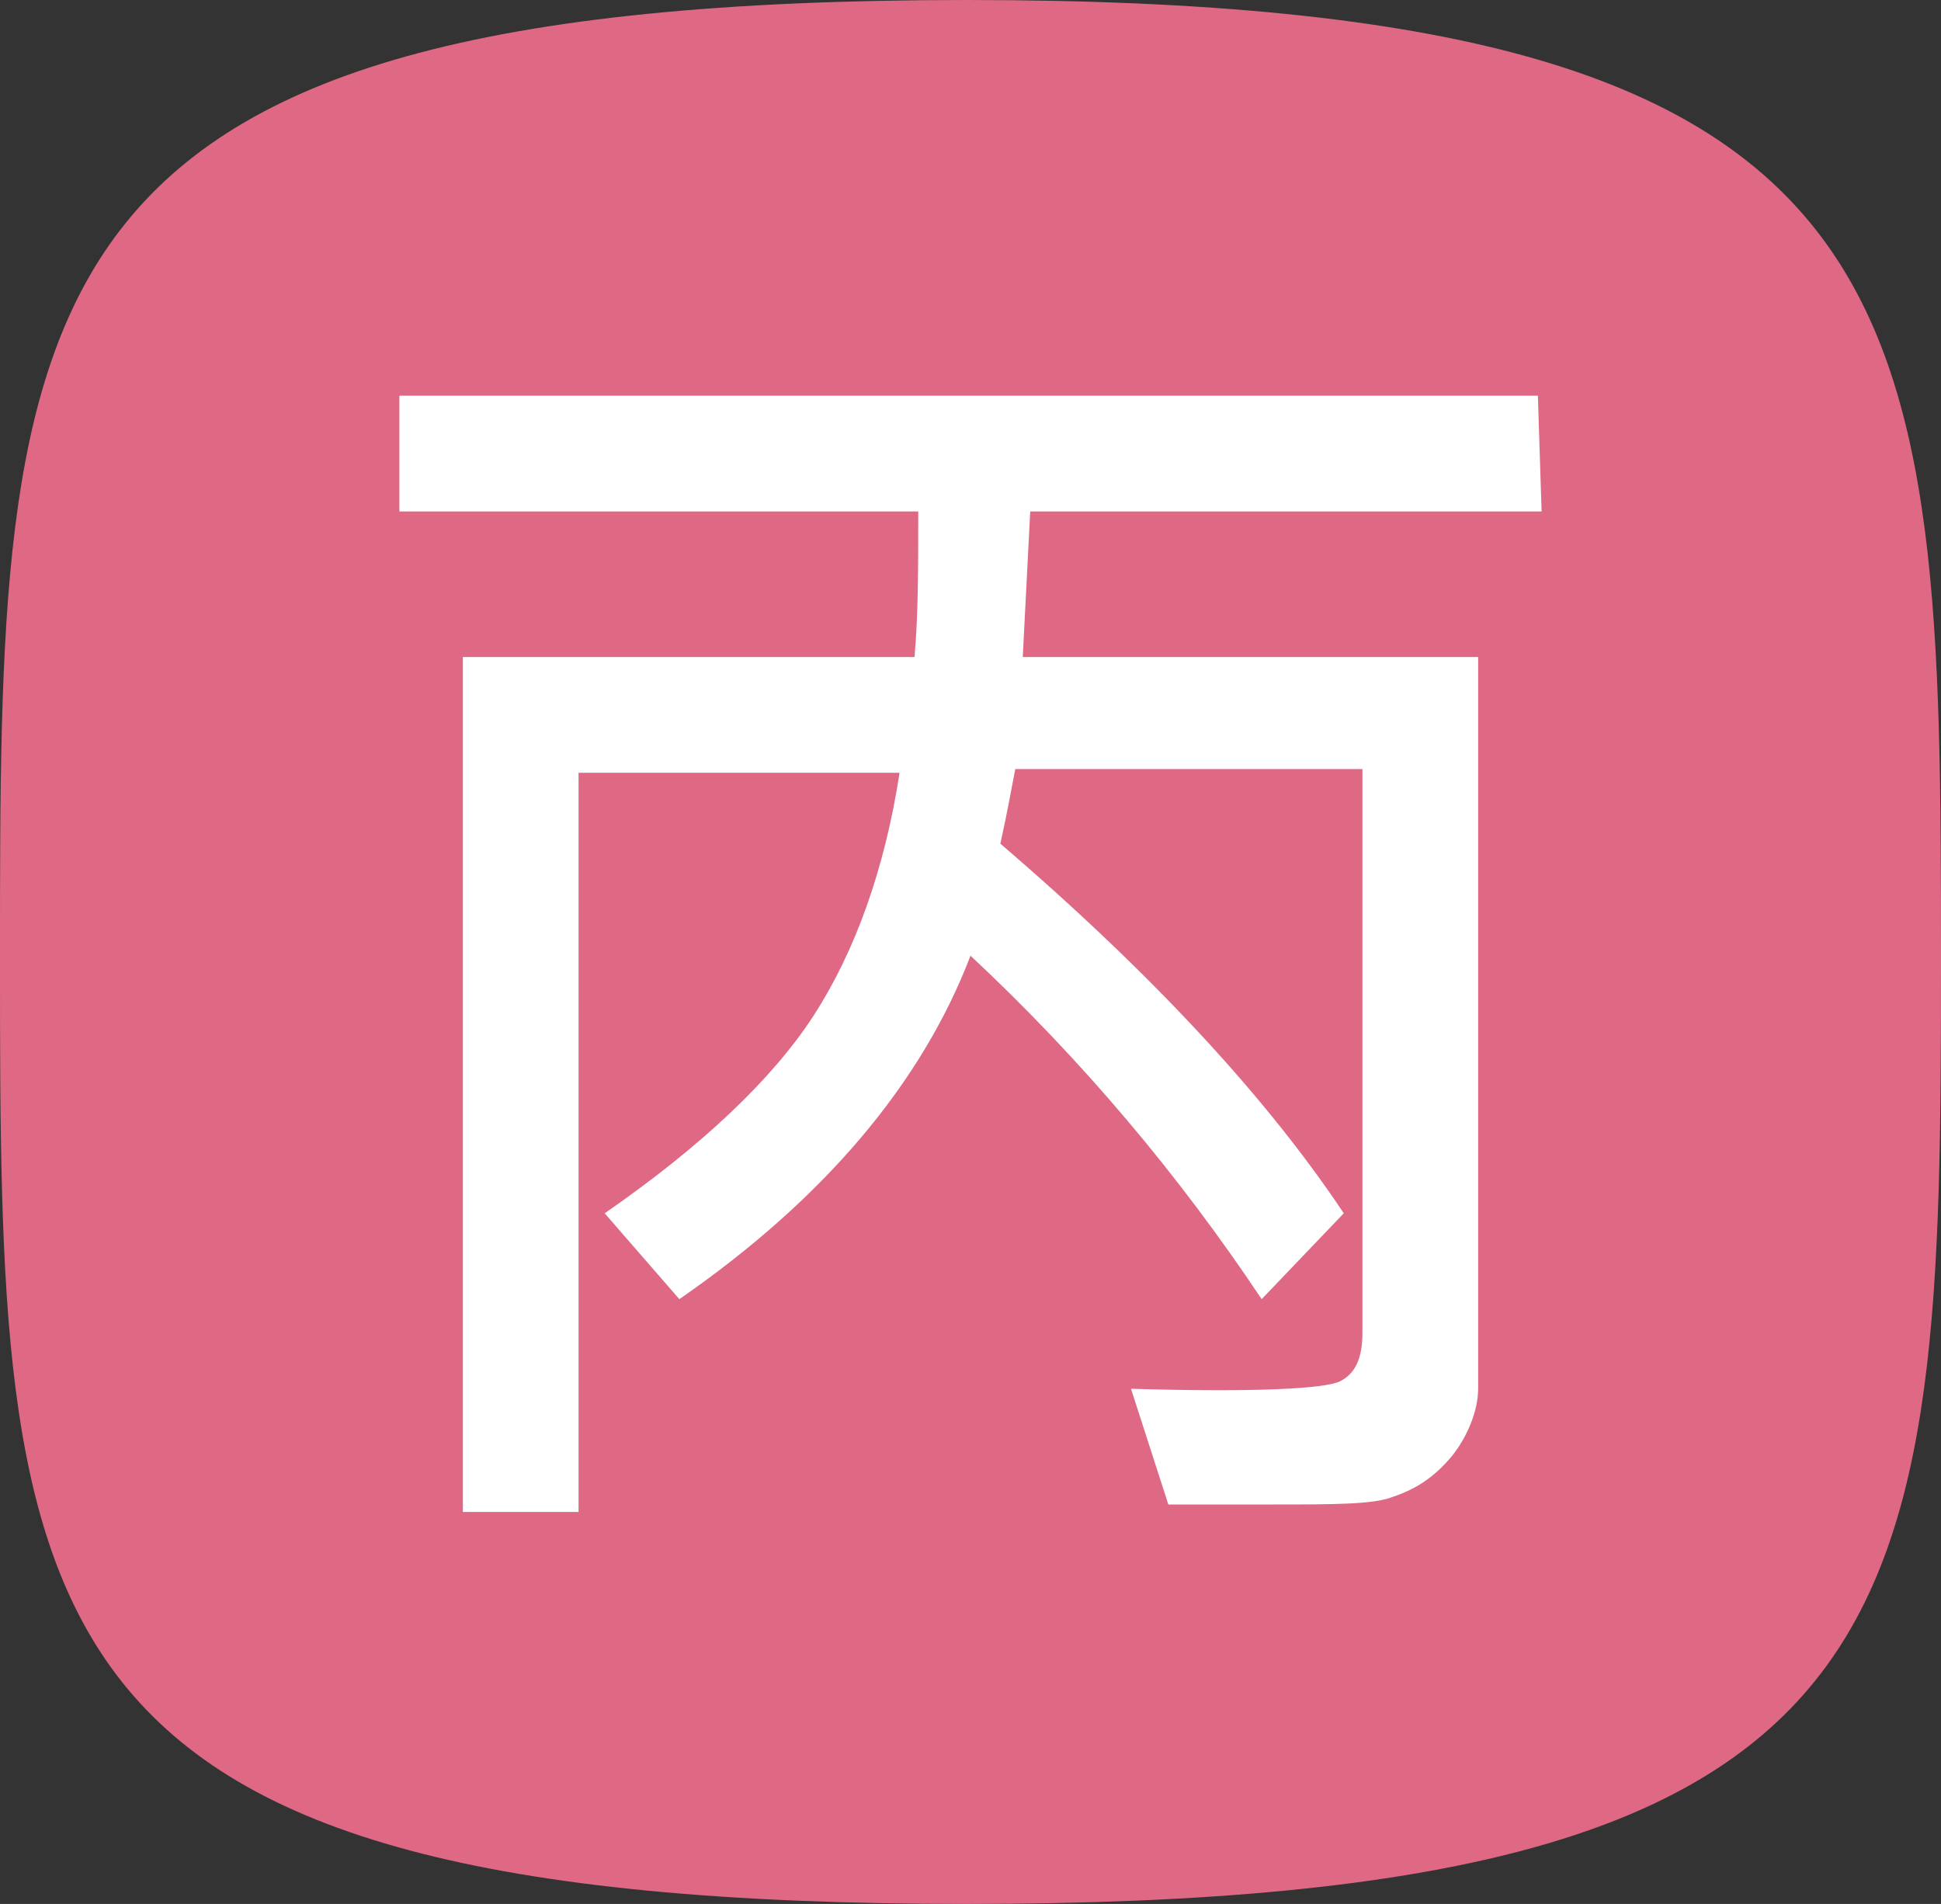
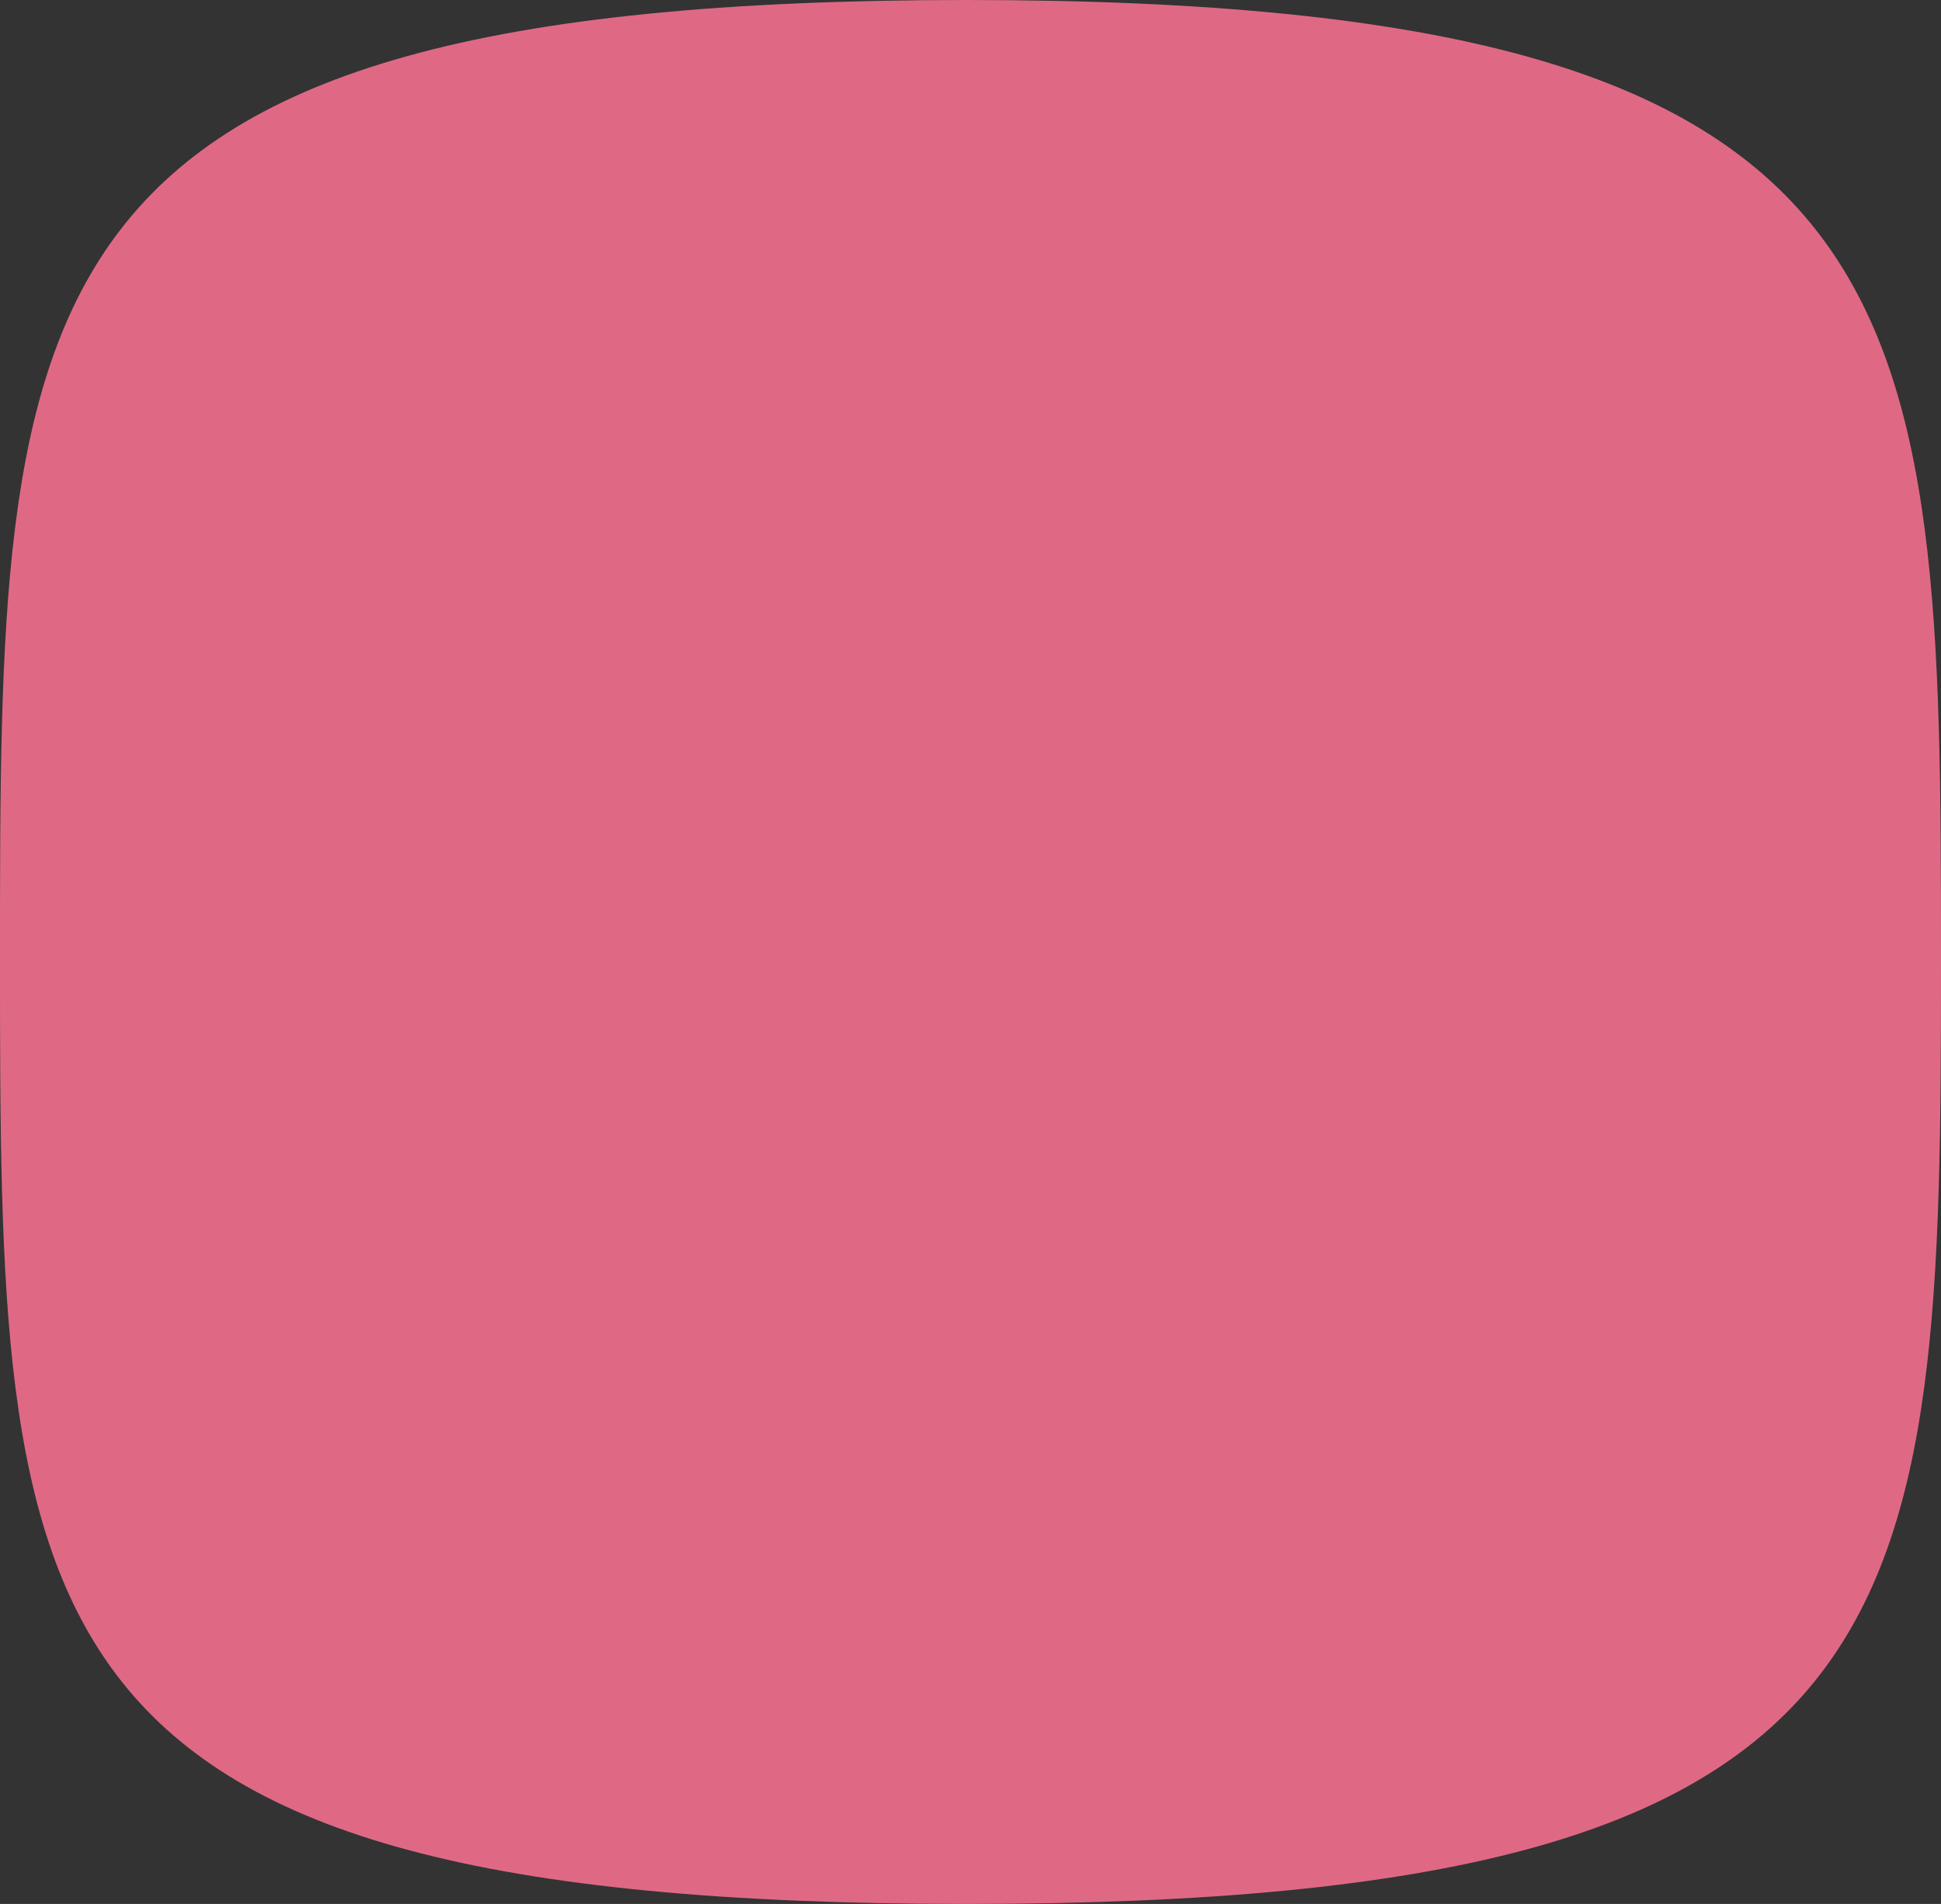
<svg xmlns="http://www.w3.org/2000/svg" version="1.1" id="Layer_1" x="0px" y="0px" viewBox="0 0 52 51" style="enable-background:new 0 0 52 51;" xml:space="preserve">
  <rect x="0" y="0" width="52" height="51" fill="#333333" stroke="none" />
  <style type="text/css">
	.st0{fill:#DF6985;}
	.st1{fill:#FFFFFF;}
</style>
  <path class="st0" d="M25.9,51C0.1,51,0,43.6,0,25.7S0,0,25.9,0S52,7.9,52,25.7S51.7,51,25.9,51z" />
  <g>
-     <path class="st1" d="M41.3,13.7H27.6l-0.2,3.9h12.2v19.6c0,0.6-0.3,1.3-0.7,1.8c-0.5,0.6-1,0.9-1.6,1.1c-0.5,0.2-1.6,0.2-3.2,0.2   c-0.7,0-1.6,0-2.8,0l-1-3.1c3.3,0.1,5.2,0,5.6-0.2c0.4-0.2,0.6-0.6,0.6-1.3V20.6h-9.3c-0.1,0.5-0.2,1.1-0.4,2   c4.2,3.6,7.2,6.9,9.2,9.9l-2.2,2.3c-2.2-3.3-4.8-6.4-7.8-9.2c-1.3,3.4-3.9,6.5-7.8,9.2l-2-2.3c2.6-1.8,4.5-3.6,5.6-5.3   c1.1-1.7,1.9-3.9,2.3-6.5h-8.6v19.8h-3.1V17.6h12.1c0.1-1.1,0.1-2.4,0.1-3.9H10.7v-3.1h30.5L41.3,13.7L41.3,13.7z" />
-   </g>
+     </g>
</svg>